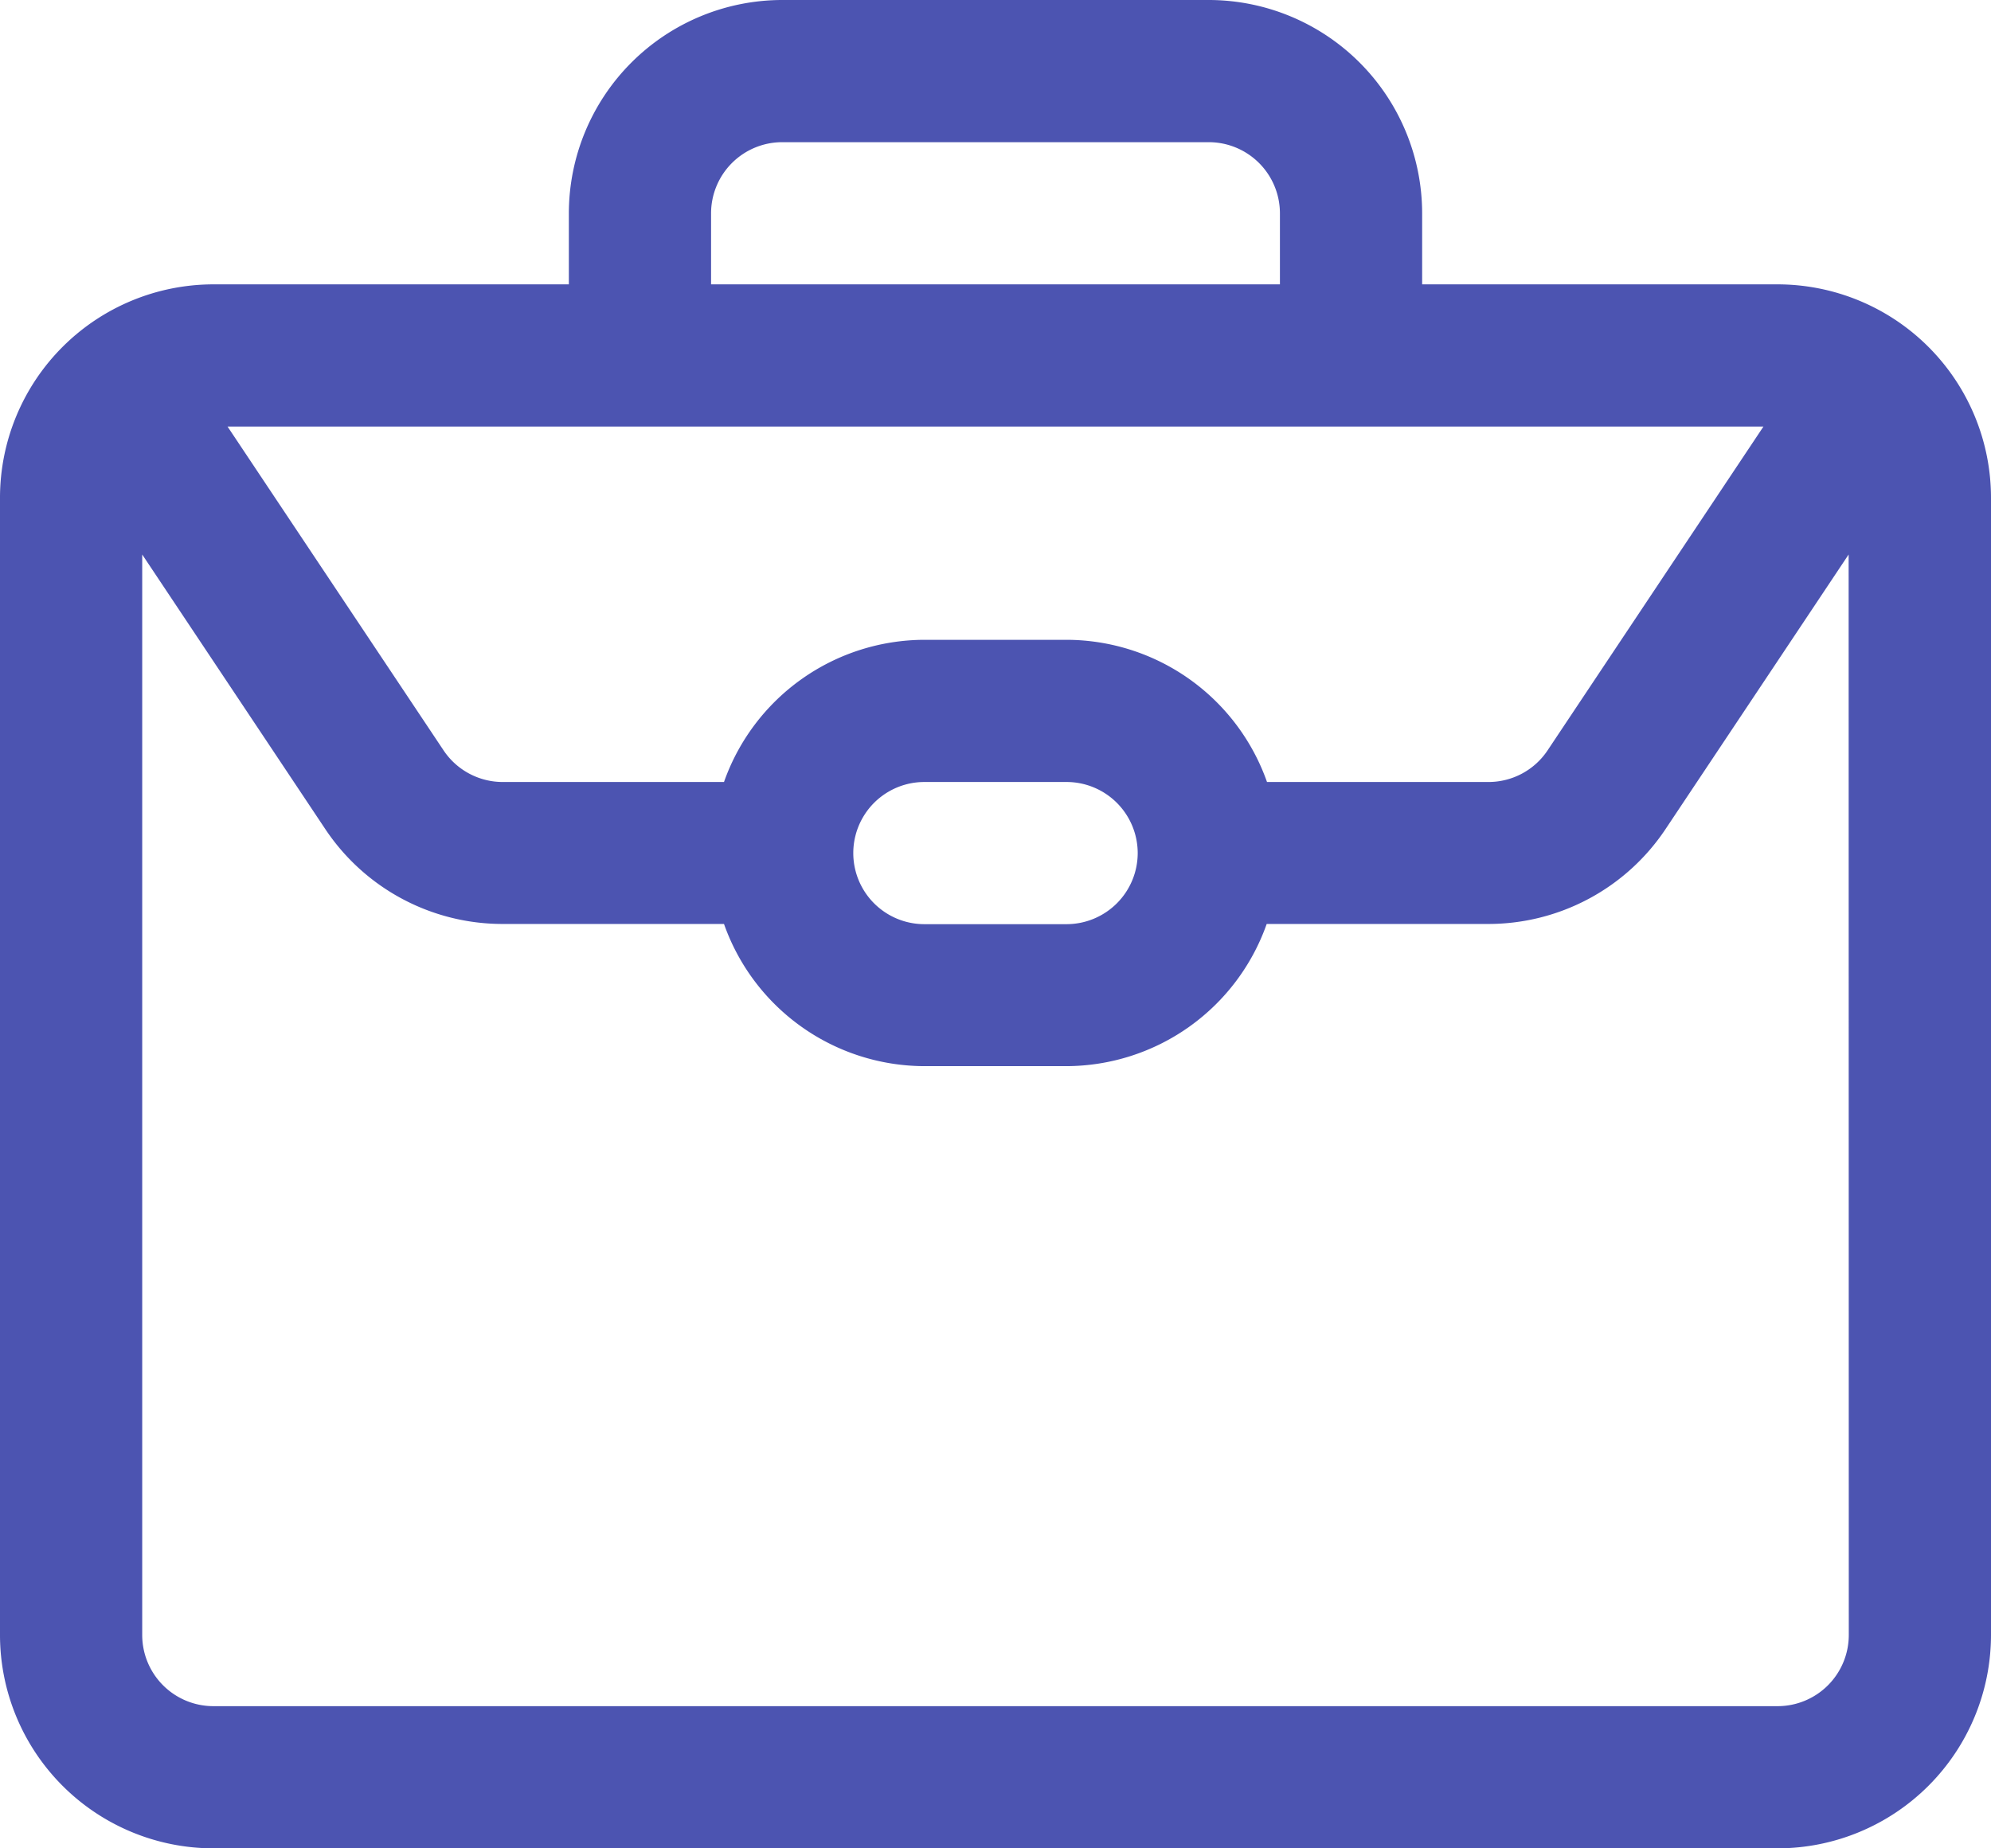
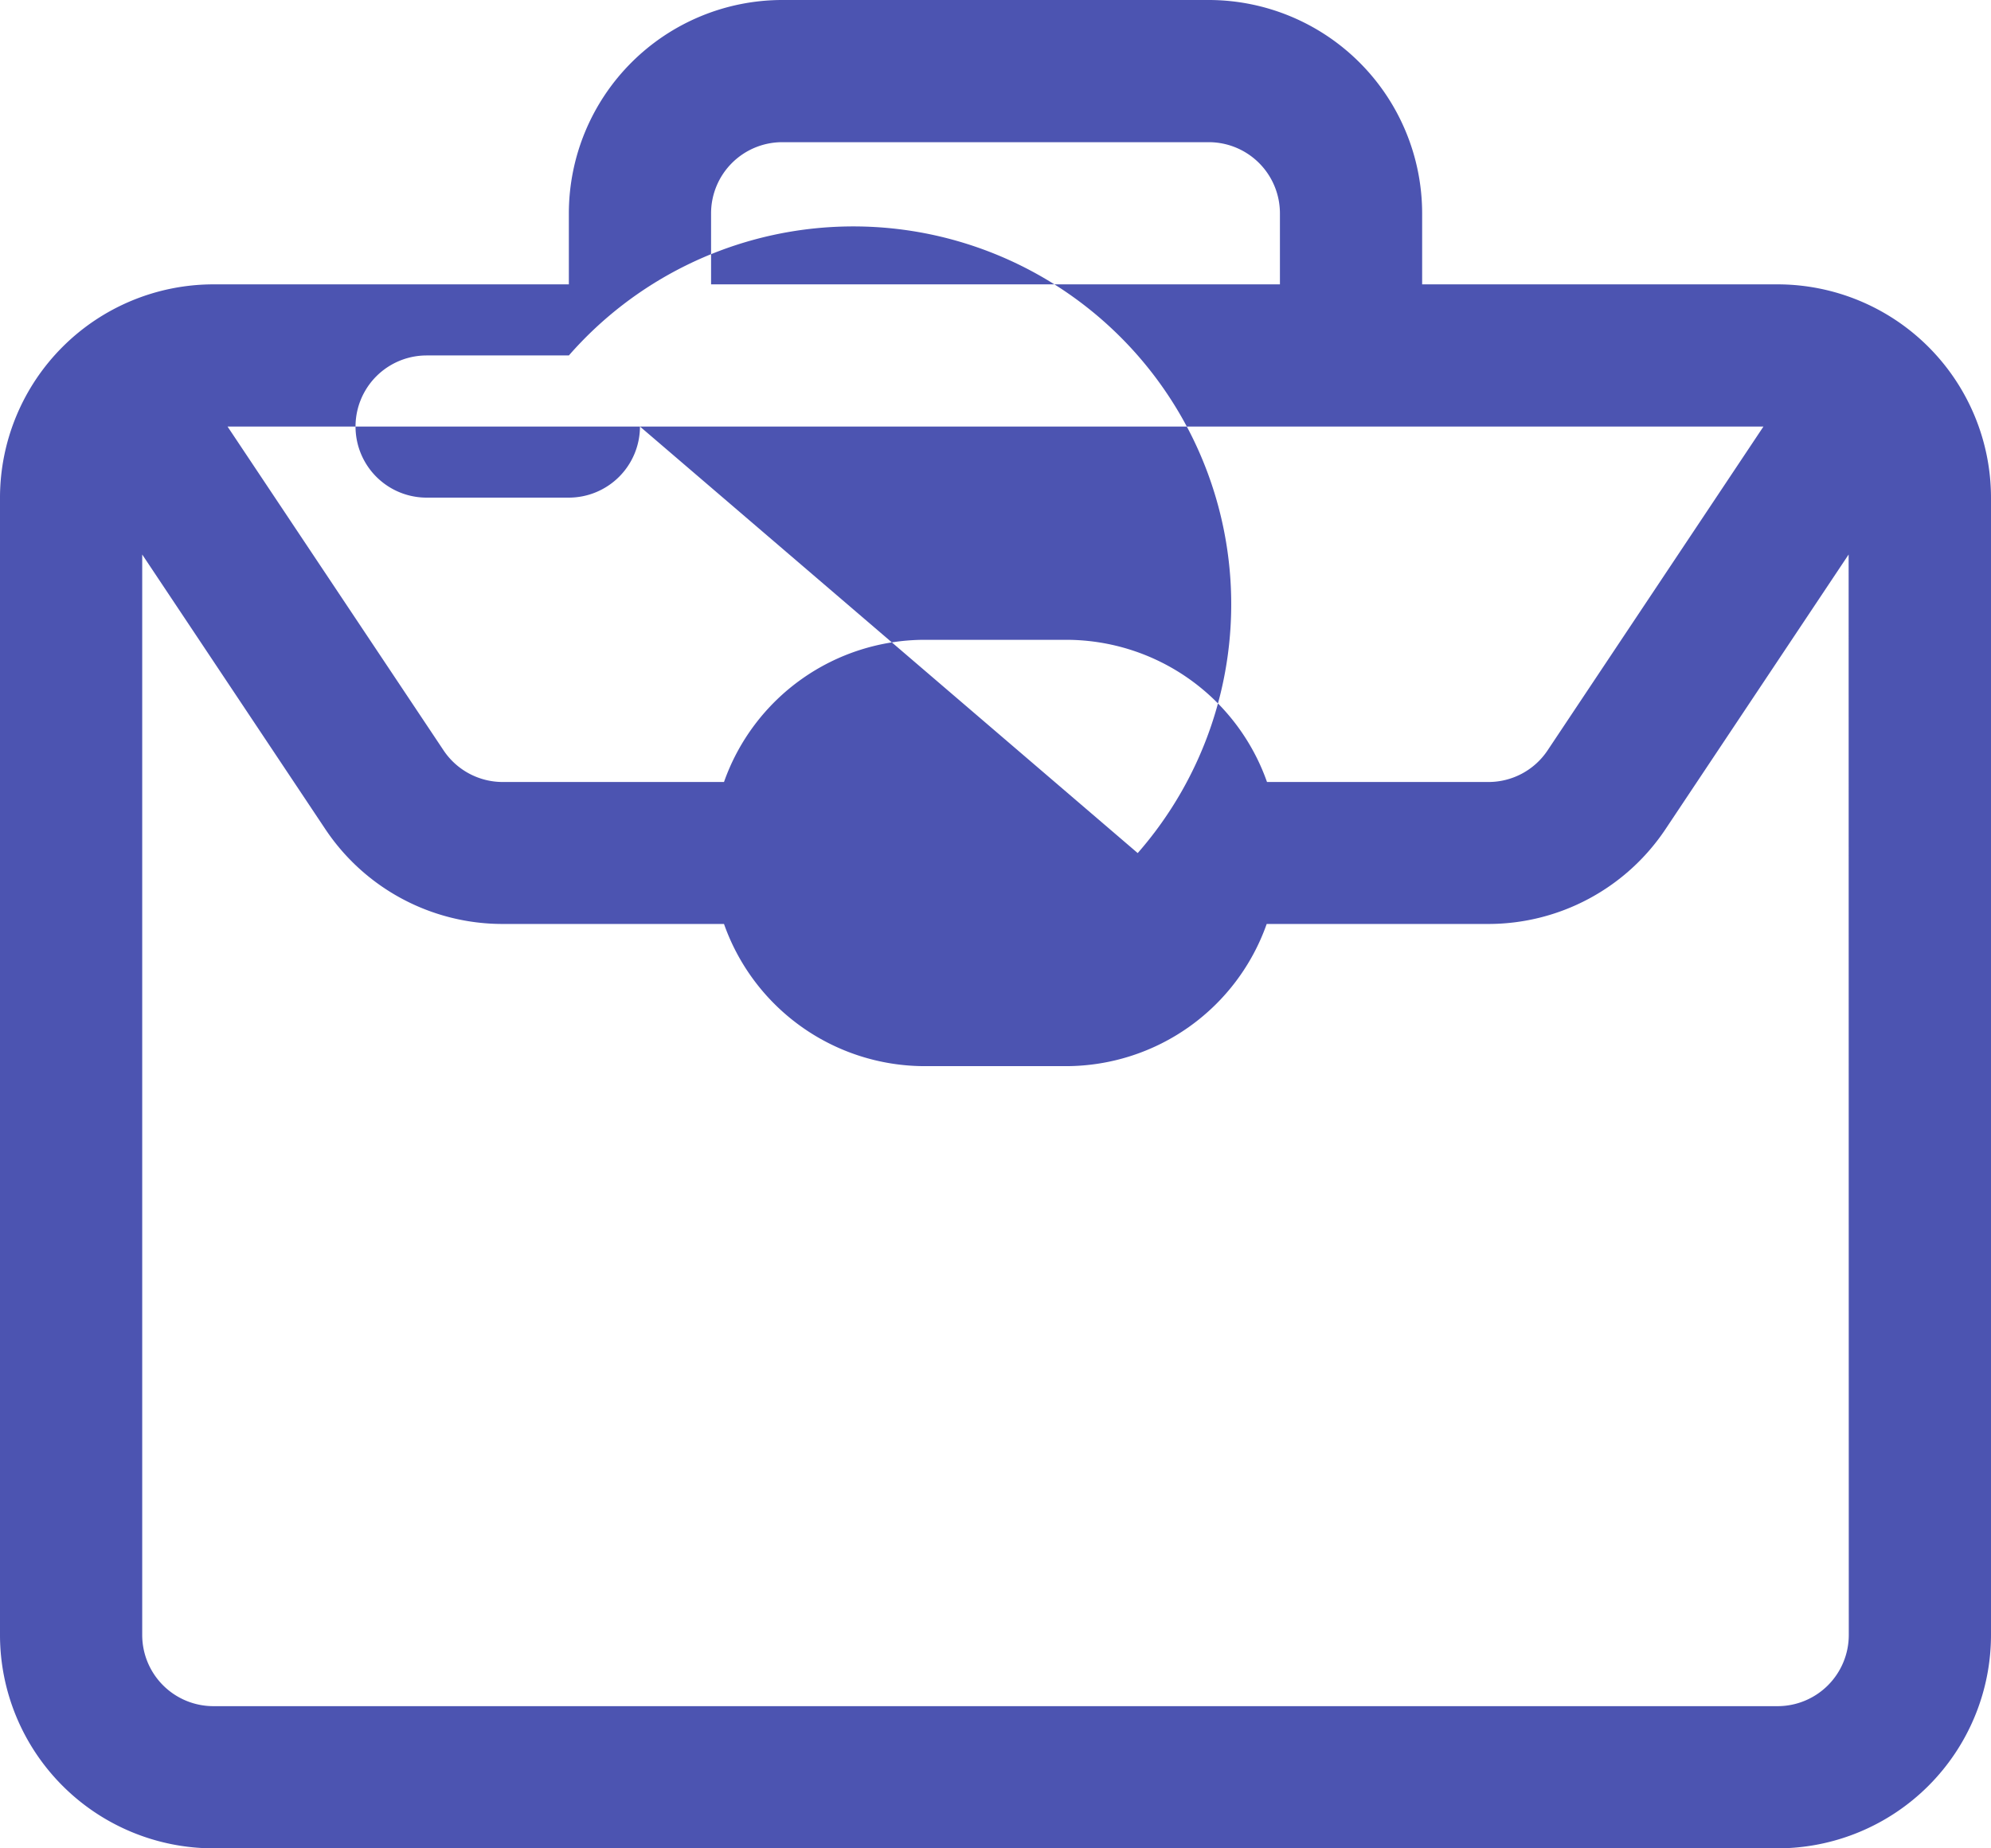
<svg xmlns="http://www.w3.org/2000/svg" width="38.5" height="35.75" viewBox="0 0 38.5 35.75">
-   <path d="M36.375,8.5H29.5V7.125A4.13,4.13,0,0,0,25.375,3h-8.25A4.13,4.13,0,0,0,13,7.125V8.5H6.125A4.13,4.13,0,0,0,2,12.625v22A4.13,4.13,0,0,0,6.125,38.75h30.25A4.13,4.13,0,0,0,40.5,34.625v-22A4.13,4.13,0,0,0,36.375,8.5ZM15.75,7.125A1.377,1.377,0,0,1,17.125,5.75h8.25A1.377,1.377,0,0,1,26.75,7.125V8.5h-11ZM14.375,11.25H36.1l-4.174,6.263a1.372,1.372,0,0,1-1.144.612H26.5a4.119,4.119,0,0,0-3.872-2.75h-2.75A4.119,4.119,0,0,0,16,18.125H11.721a1.375,1.375,0,0,1-1.144-.612L6.4,11.25ZM24,19.5a1.377,1.377,0,0,1-1.375,1.375h-2.75a1.375,1.375,0,0,1,0-2.75h2.75A1.377,1.377,0,0,1,24,19.5ZM37.75,34.625A1.377,1.377,0,0,1,36.375,36H6.125A1.377,1.377,0,0,1,4.75,34.625v-20.9l3.539,5.309a4.119,4.119,0,0,0,3.432,1.837H16a4.119,4.119,0,0,0,3.872,2.75h2.75a4.119,4.119,0,0,0,3.872-2.75h4.282a4.119,4.119,0,0,0,3.432-1.837l3.539-5.309Z" transform="translate(-2 -3)" fill="#4c54b1" />
+   <path d="M36.375,8.5H29.5V7.125A4.13,4.13,0,0,0,25.375,3h-8.25A4.13,4.13,0,0,0,13,7.125V8.5H6.125A4.13,4.13,0,0,0,2,12.625v22A4.13,4.13,0,0,0,6.125,38.75h30.25A4.13,4.13,0,0,0,40.5,34.625v-22A4.13,4.13,0,0,0,36.375,8.5ZM15.75,7.125A1.377,1.377,0,0,1,17.125,5.75h8.25A1.377,1.377,0,0,1,26.75,7.125V8.5h-11ZM14.375,11.25H36.1l-4.174,6.263a1.372,1.372,0,0,1-1.144.612H26.5a4.119,4.119,0,0,0-3.872-2.75h-2.75A4.119,4.119,0,0,0,16,18.125H11.721a1.375,1.375,0,0,1-1.144-.612L6.4,11.25Za1.377,1.377,0,0,1-1.375,1.375h-2.75a1.375,1.375,0,0,1,0-2.75h2.75A1.377,1.377,0,0,1,24,19.5ZM37.75,34.625A1.377,1.377,0,0,1,36.375,36H6.125A1.377,1.377,0,0,1,4.75,34.625v-20.9l3.539,5.309a4.119,4.119,0,0,0,3.432,1.837H16a4.119,4.119,0,0,0,3.872,2.75h2.75a4.119,4.119,0,0,0,3.872-2.75h4.282a4.119,4.119,0,0,0,3.432-1.837l3.539-5.309Z" transform="translate(-2 -3)" fill="#4c54b1" />
</svg>